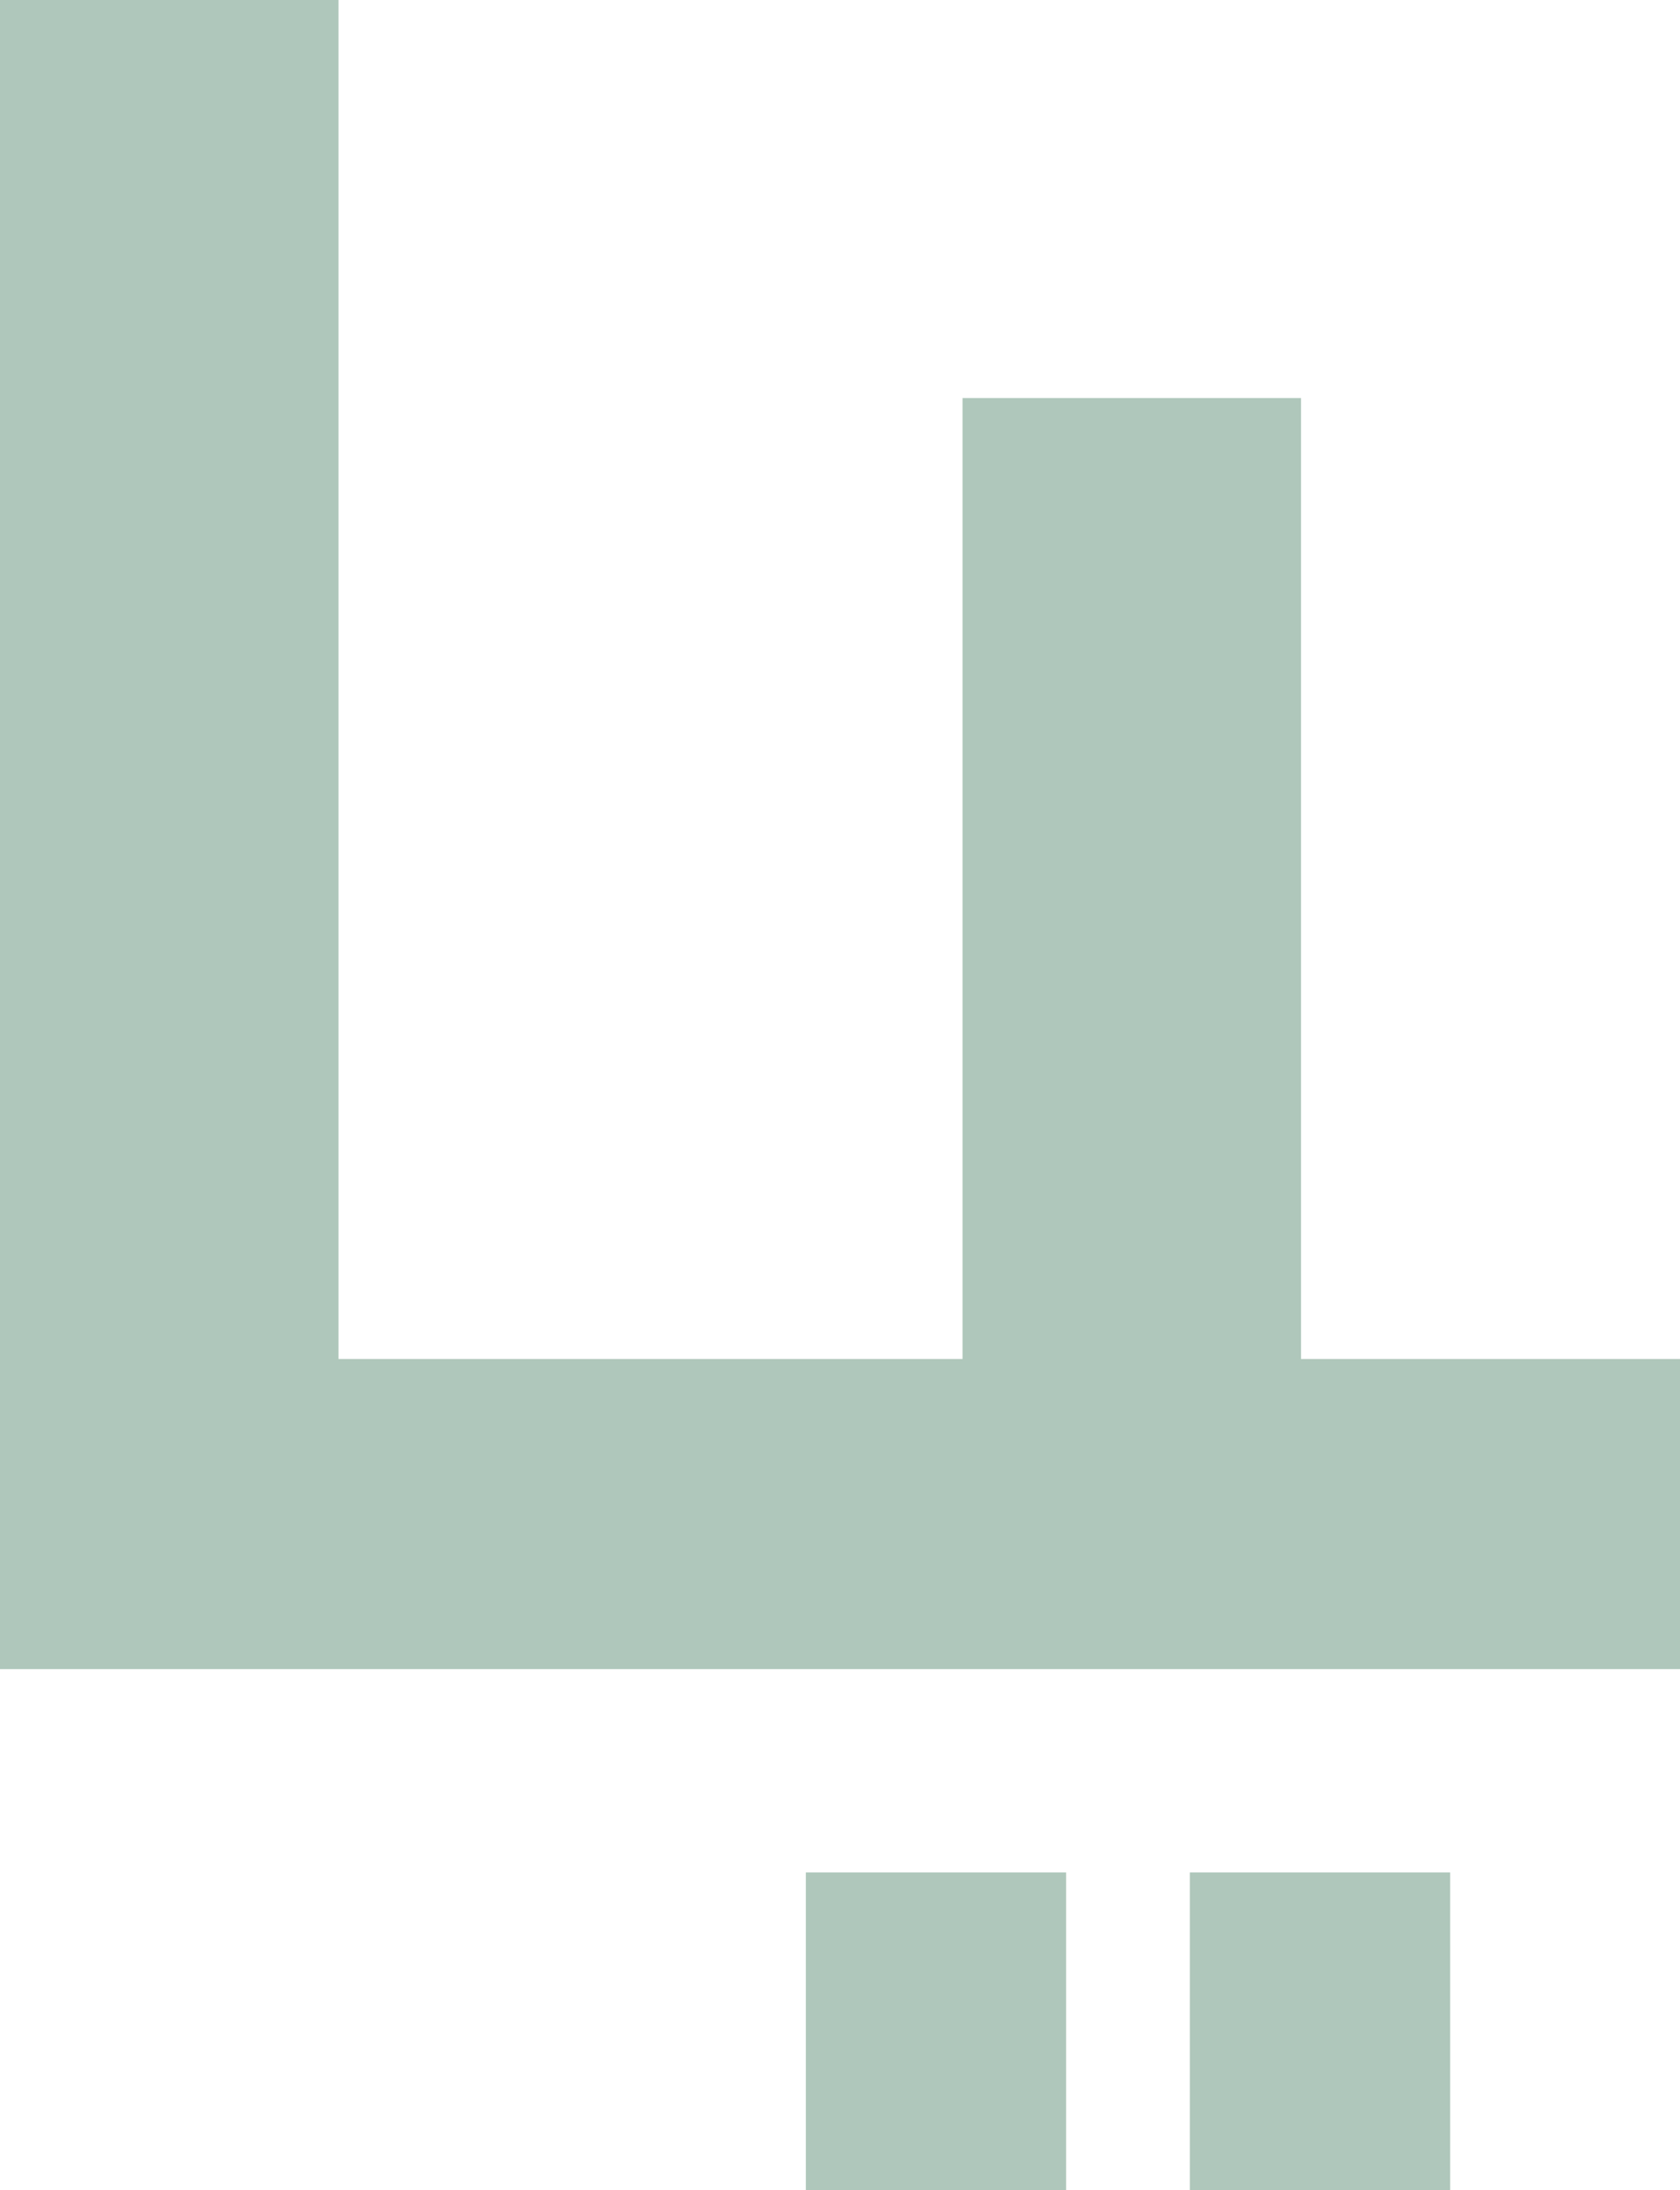
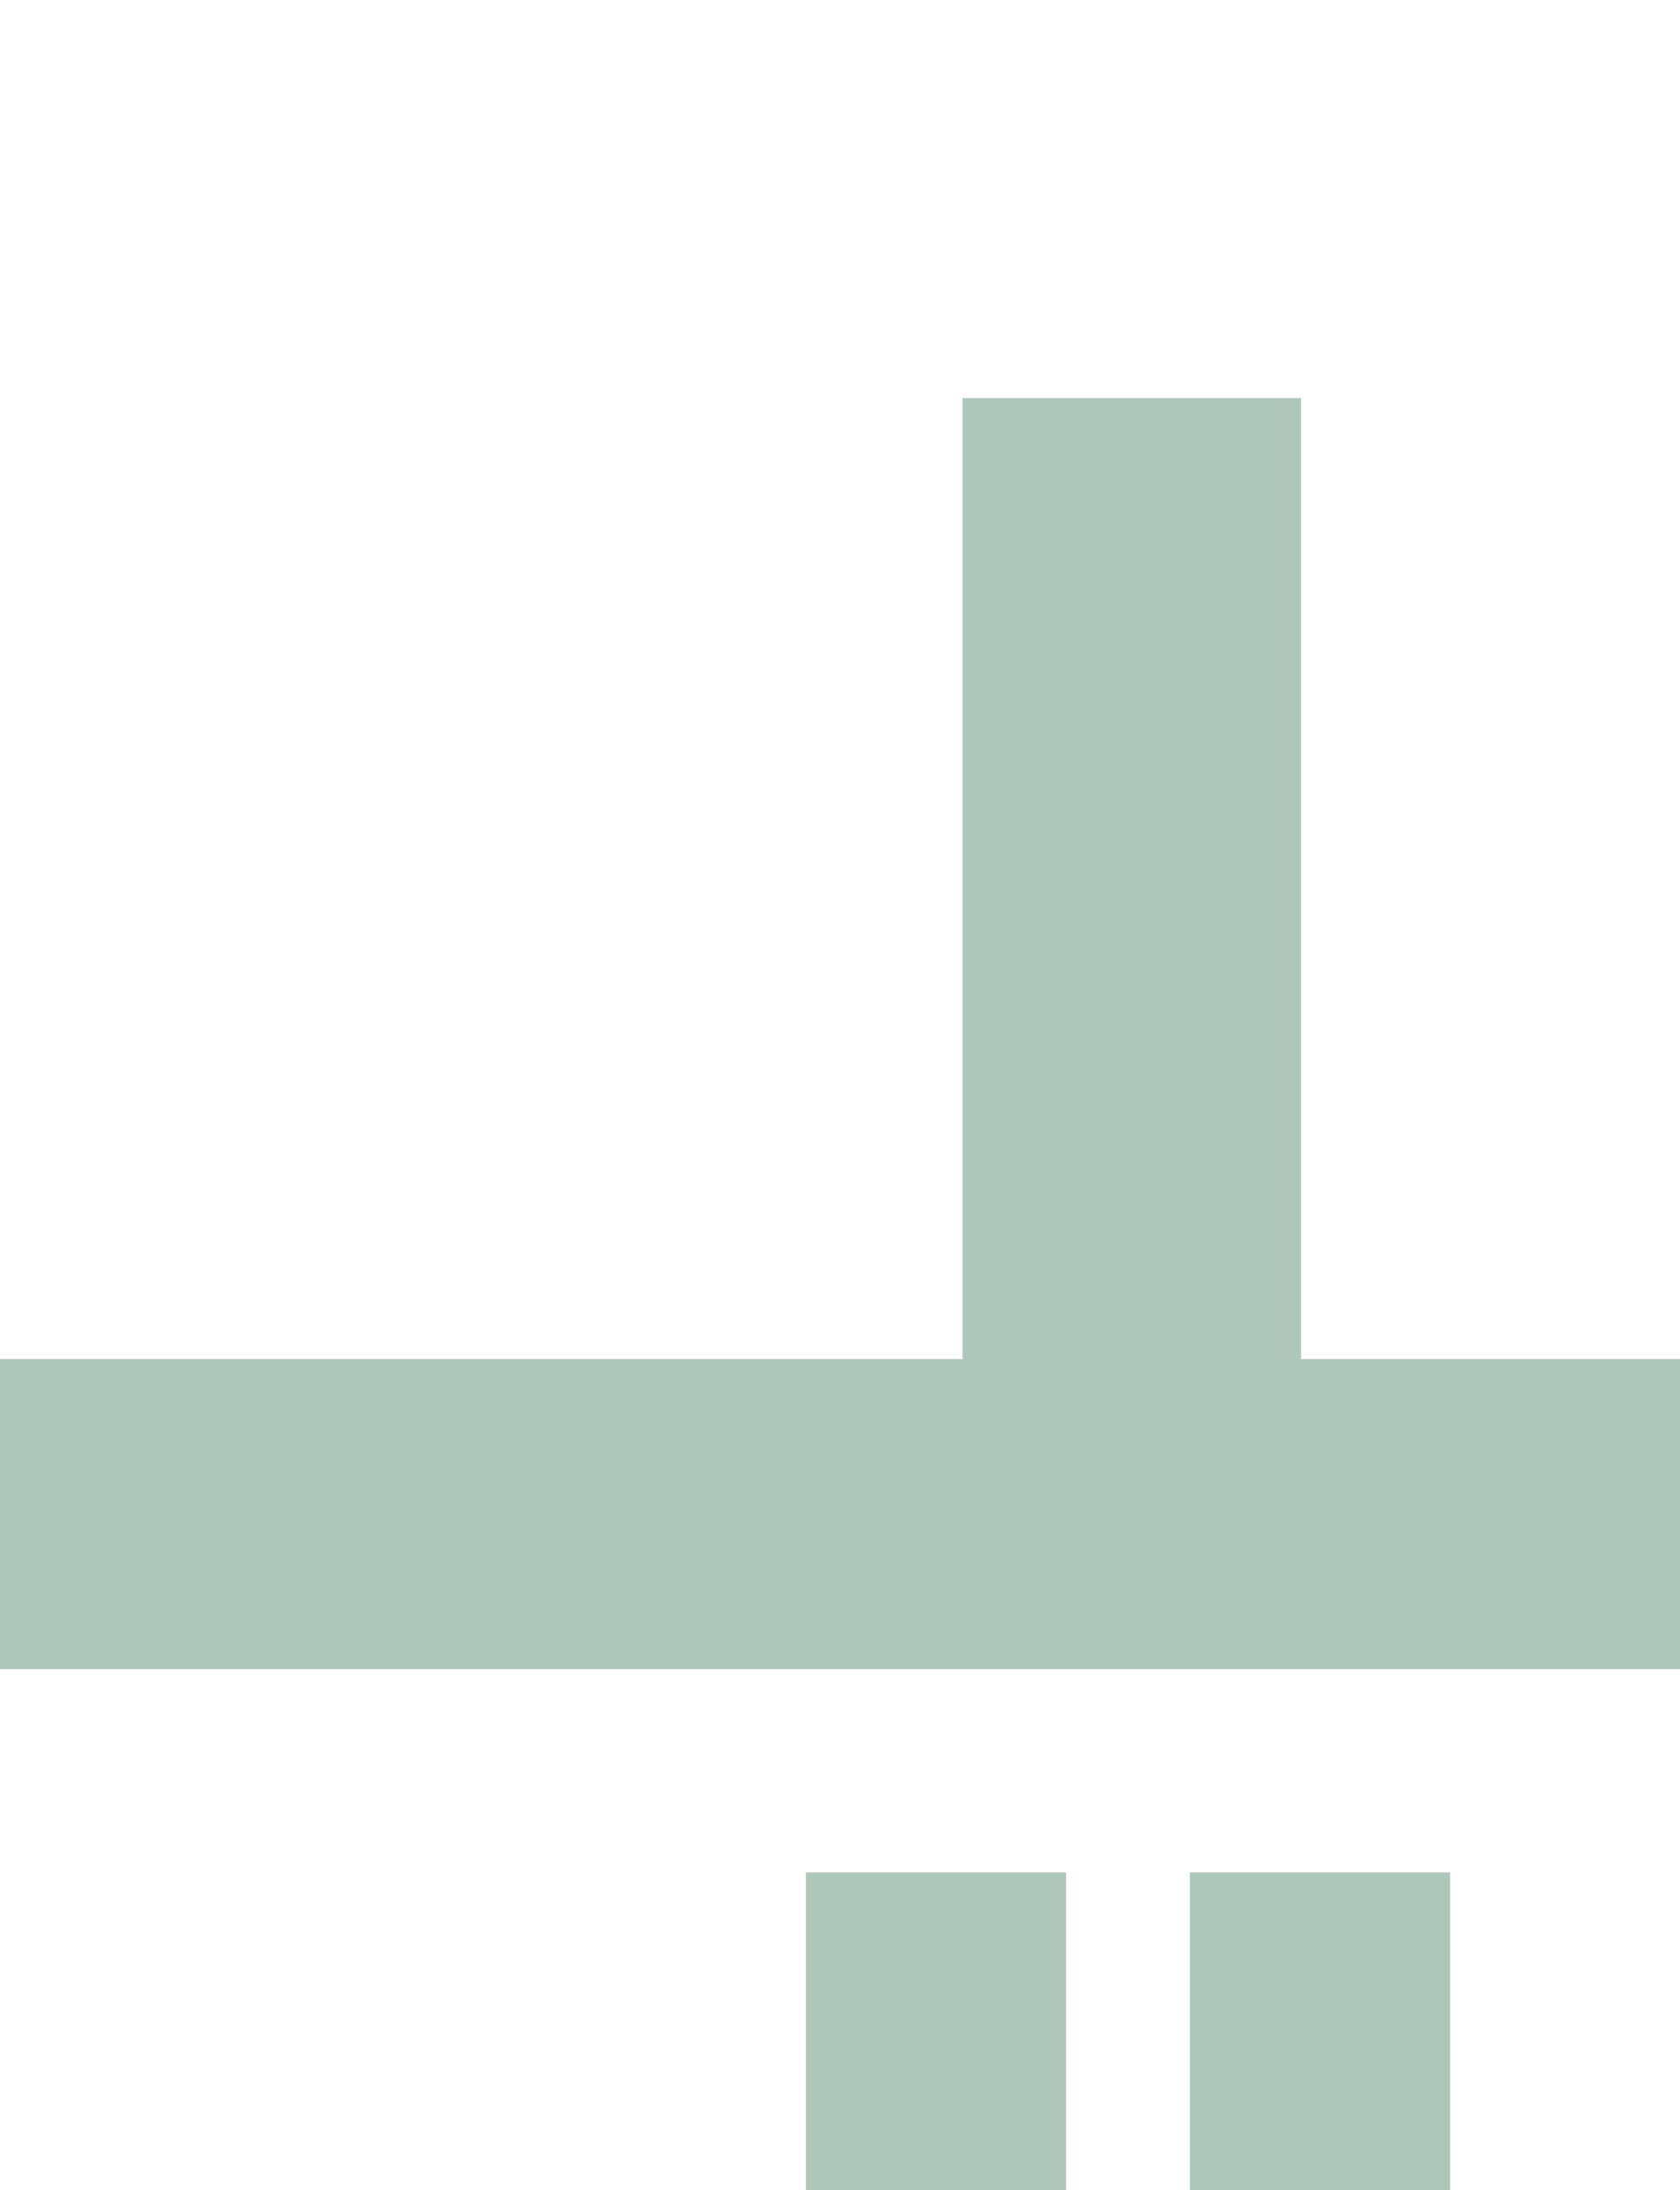
<svg xmlns="http://www.w3.org/2000/svg" width="122" height="159" viewBox="0 0 122 159" fill="none">
-   <path d="M105.306 135.934H86.405V159H105.306V135.934ZM77.42 135.934H58.519V159H77.42V135.934ZM122 121.174V98.66H94.478V28.899H69.897V98.66H42.56H24.581V-8H0V121.174H42.569H122Z" fill="#AFC7BB" />
+   <path d="M105.306 135.934H86.405V159H105.306V135.934ZM77.42 135.934H58.519V159H77.42V135.934ZM122 121.174V98.66H94.478V28.899H69.897V98.66H42.56H24.581H0V121.174H42.569H122Z" fill="#AFC7BB" />
</svg>